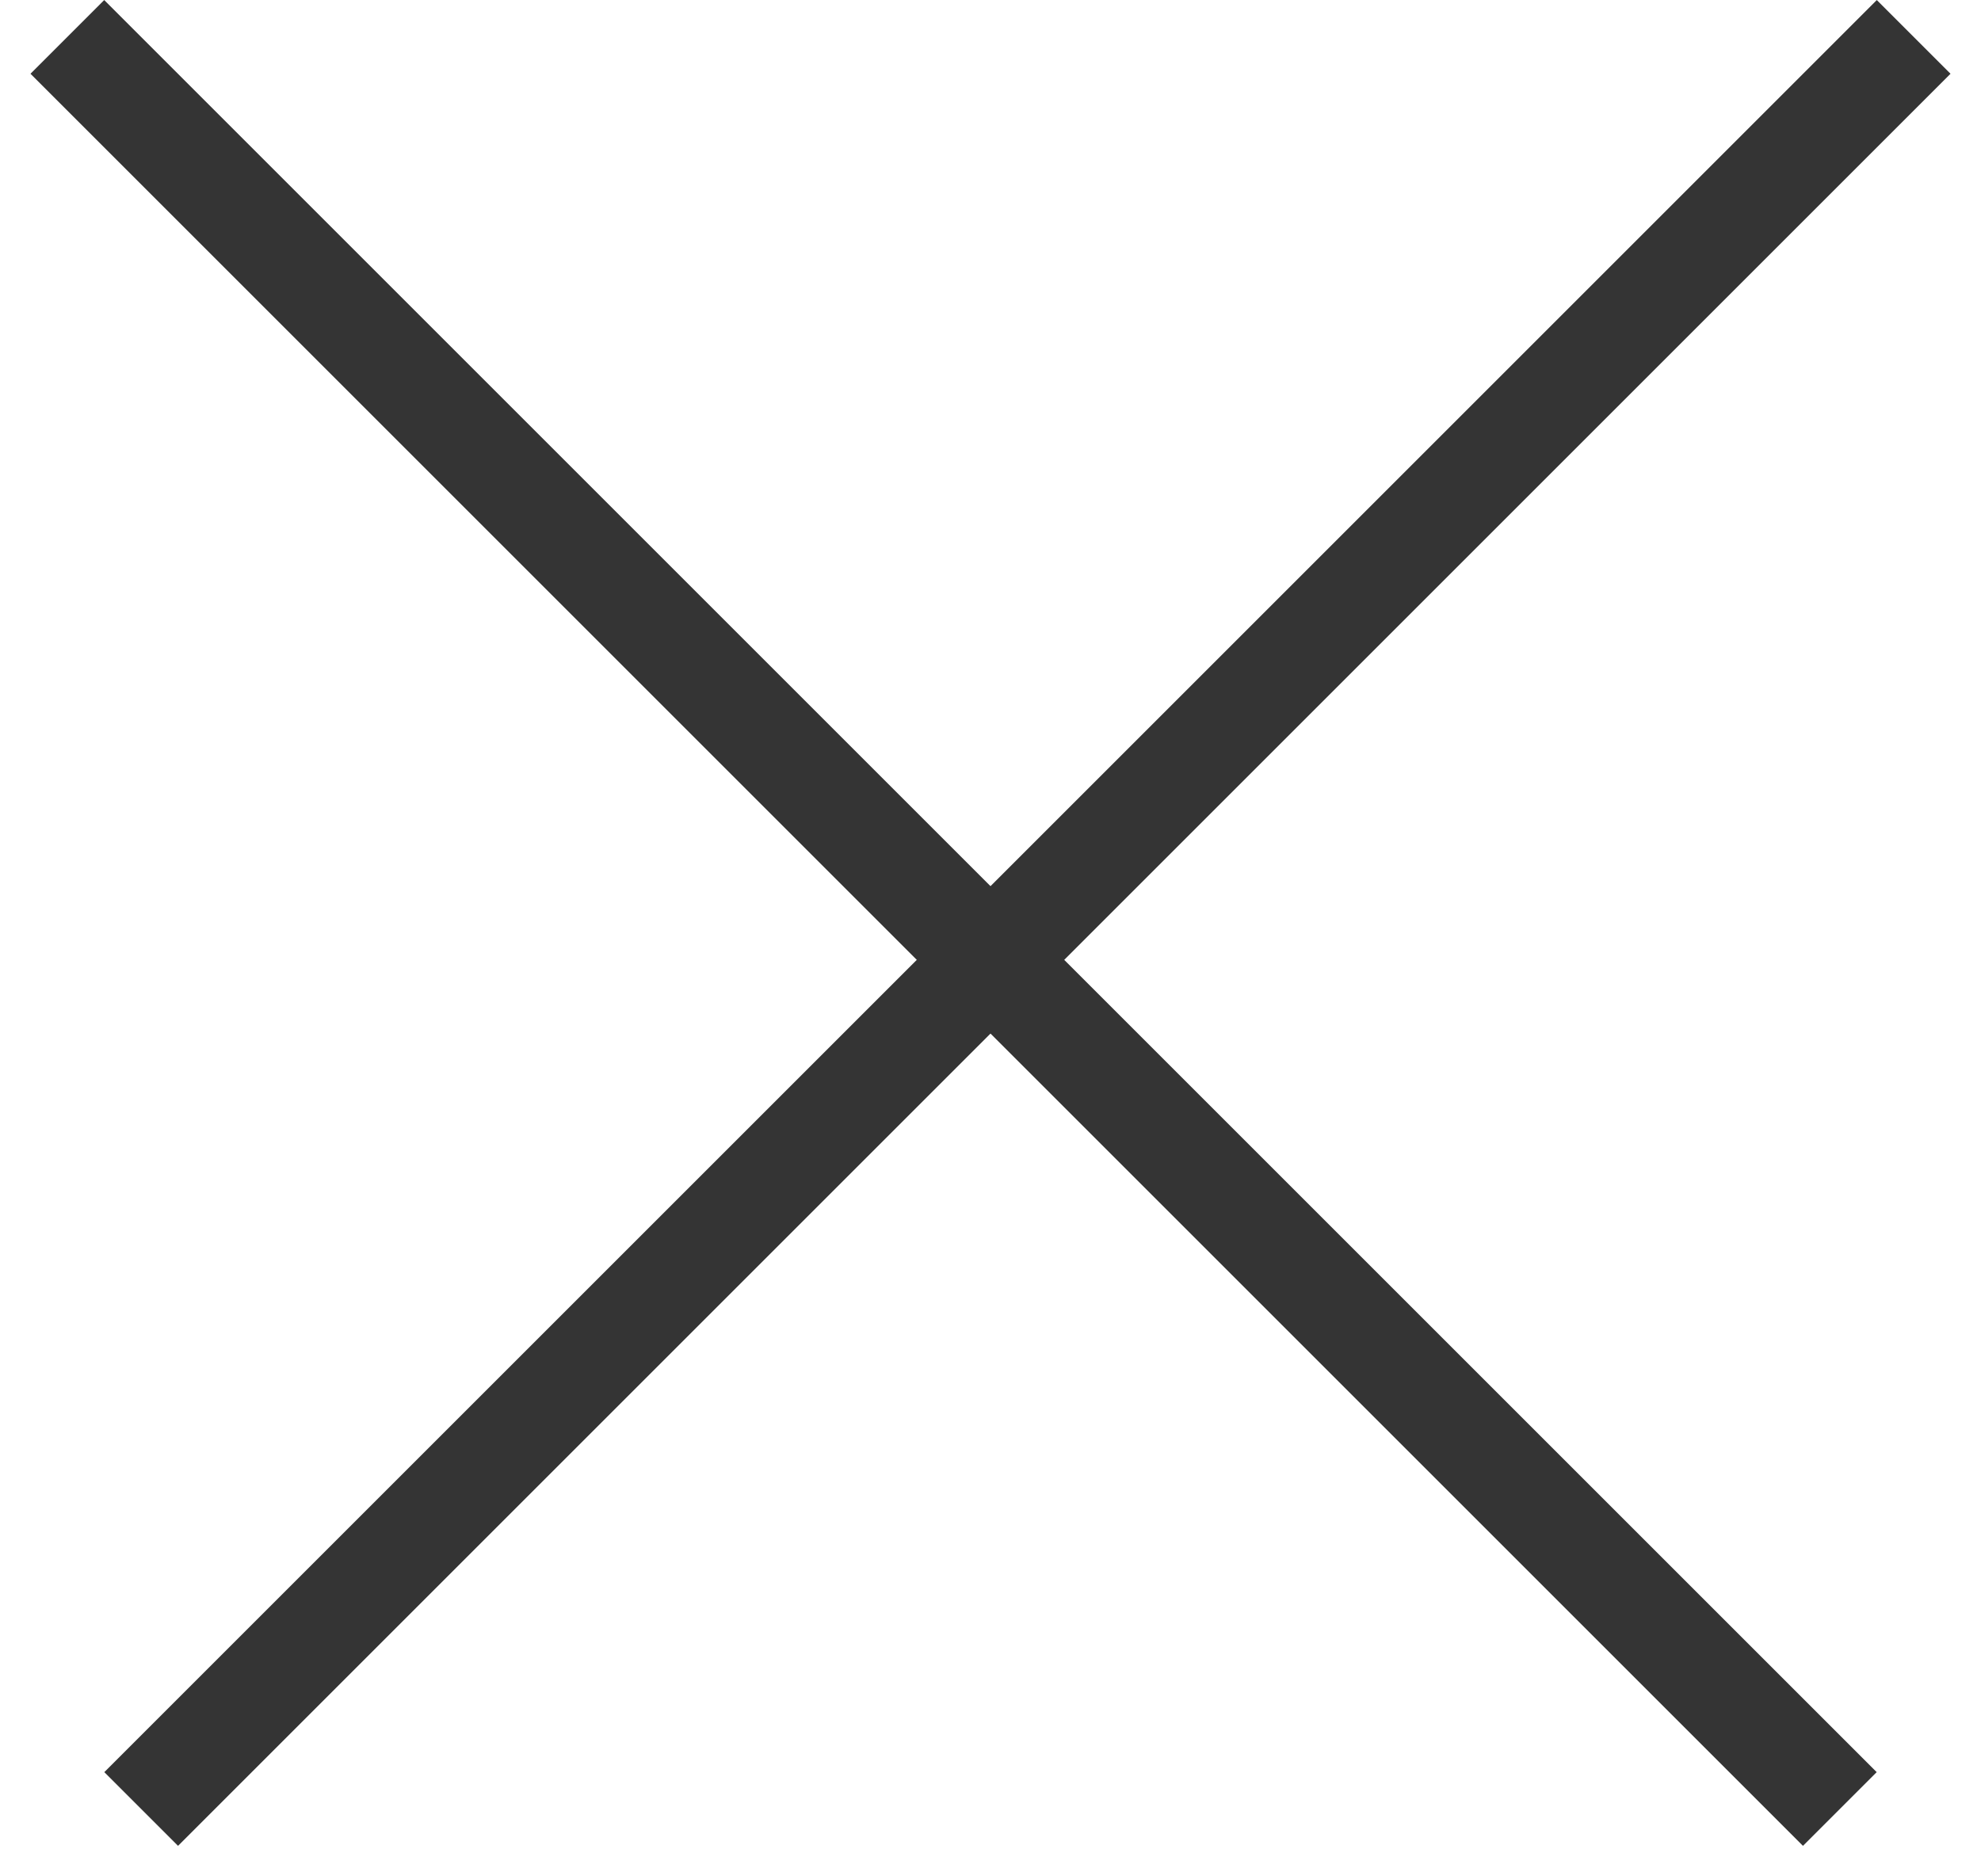
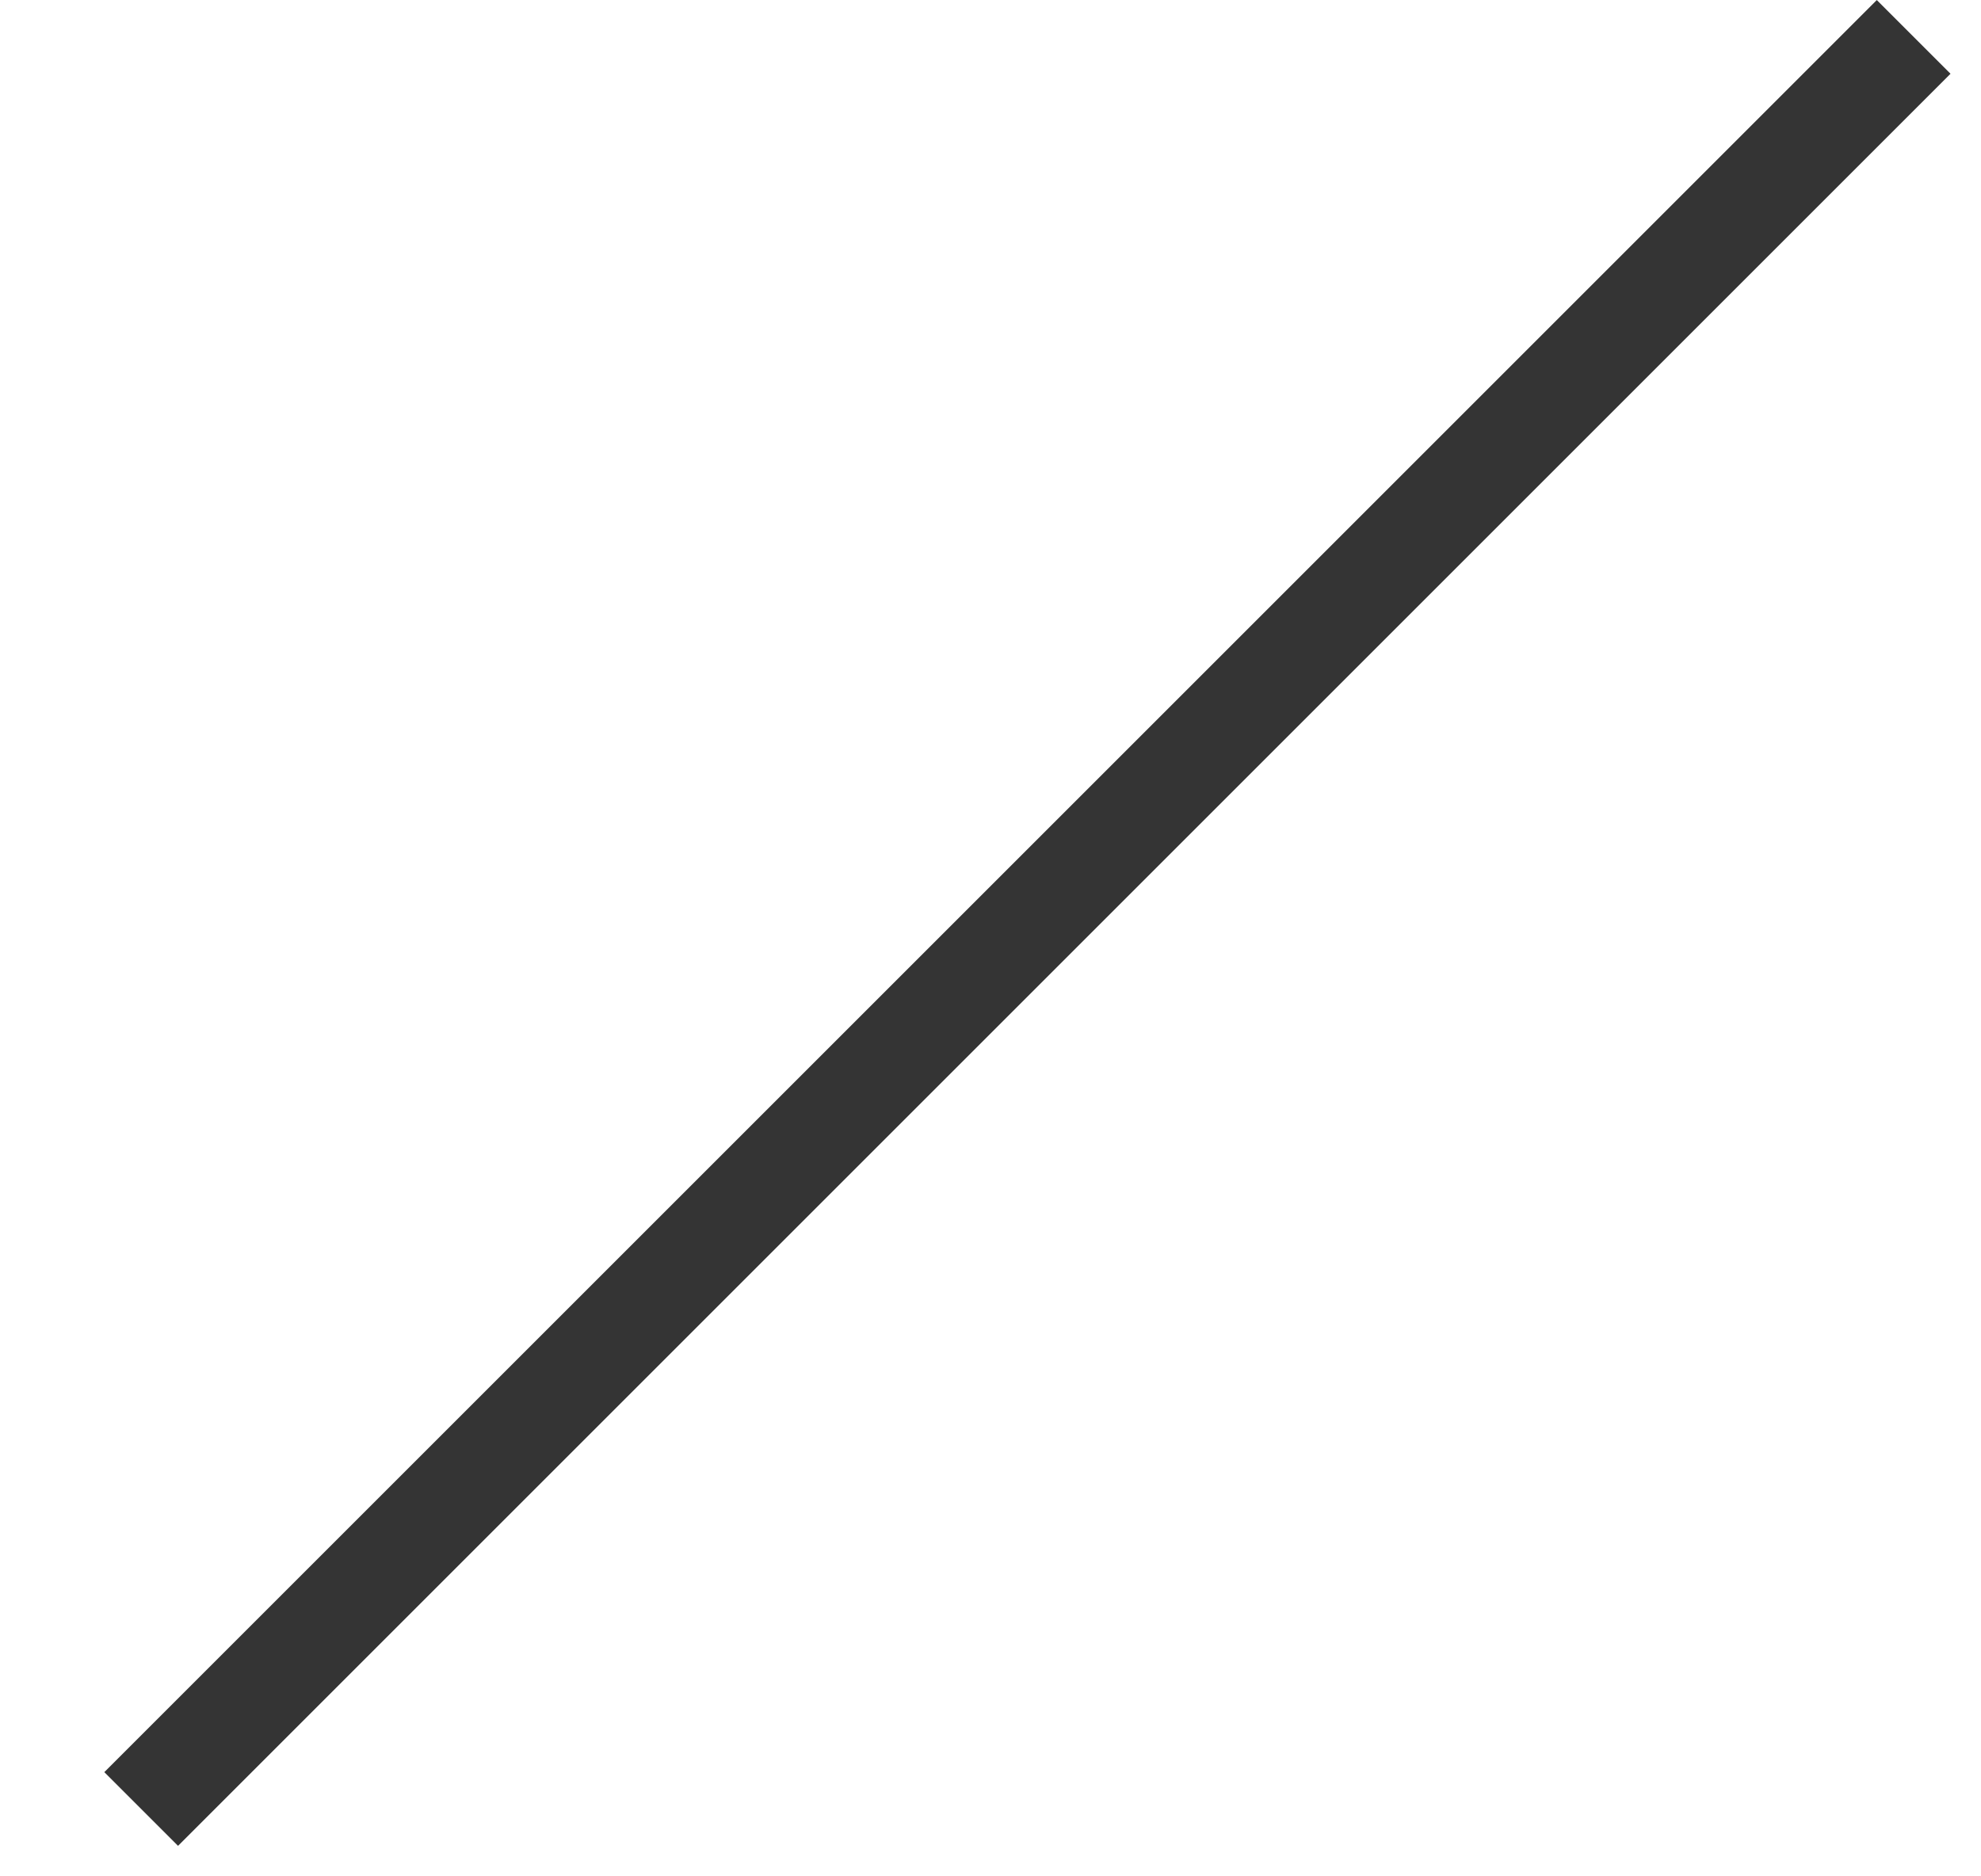
<svg xmlns="http://www.w3.org/2000/svg" width="19" height="18" viewBox="0 0 19 18" fill="none">
  <line x1="18.354" y1="0.354" x2="1.354" y2="17.354" stroke="#343434" />
-   <line x1="17.646" y1="17.354" x2="0.646" y2="0.354" stroke="#343434" />
</svg>